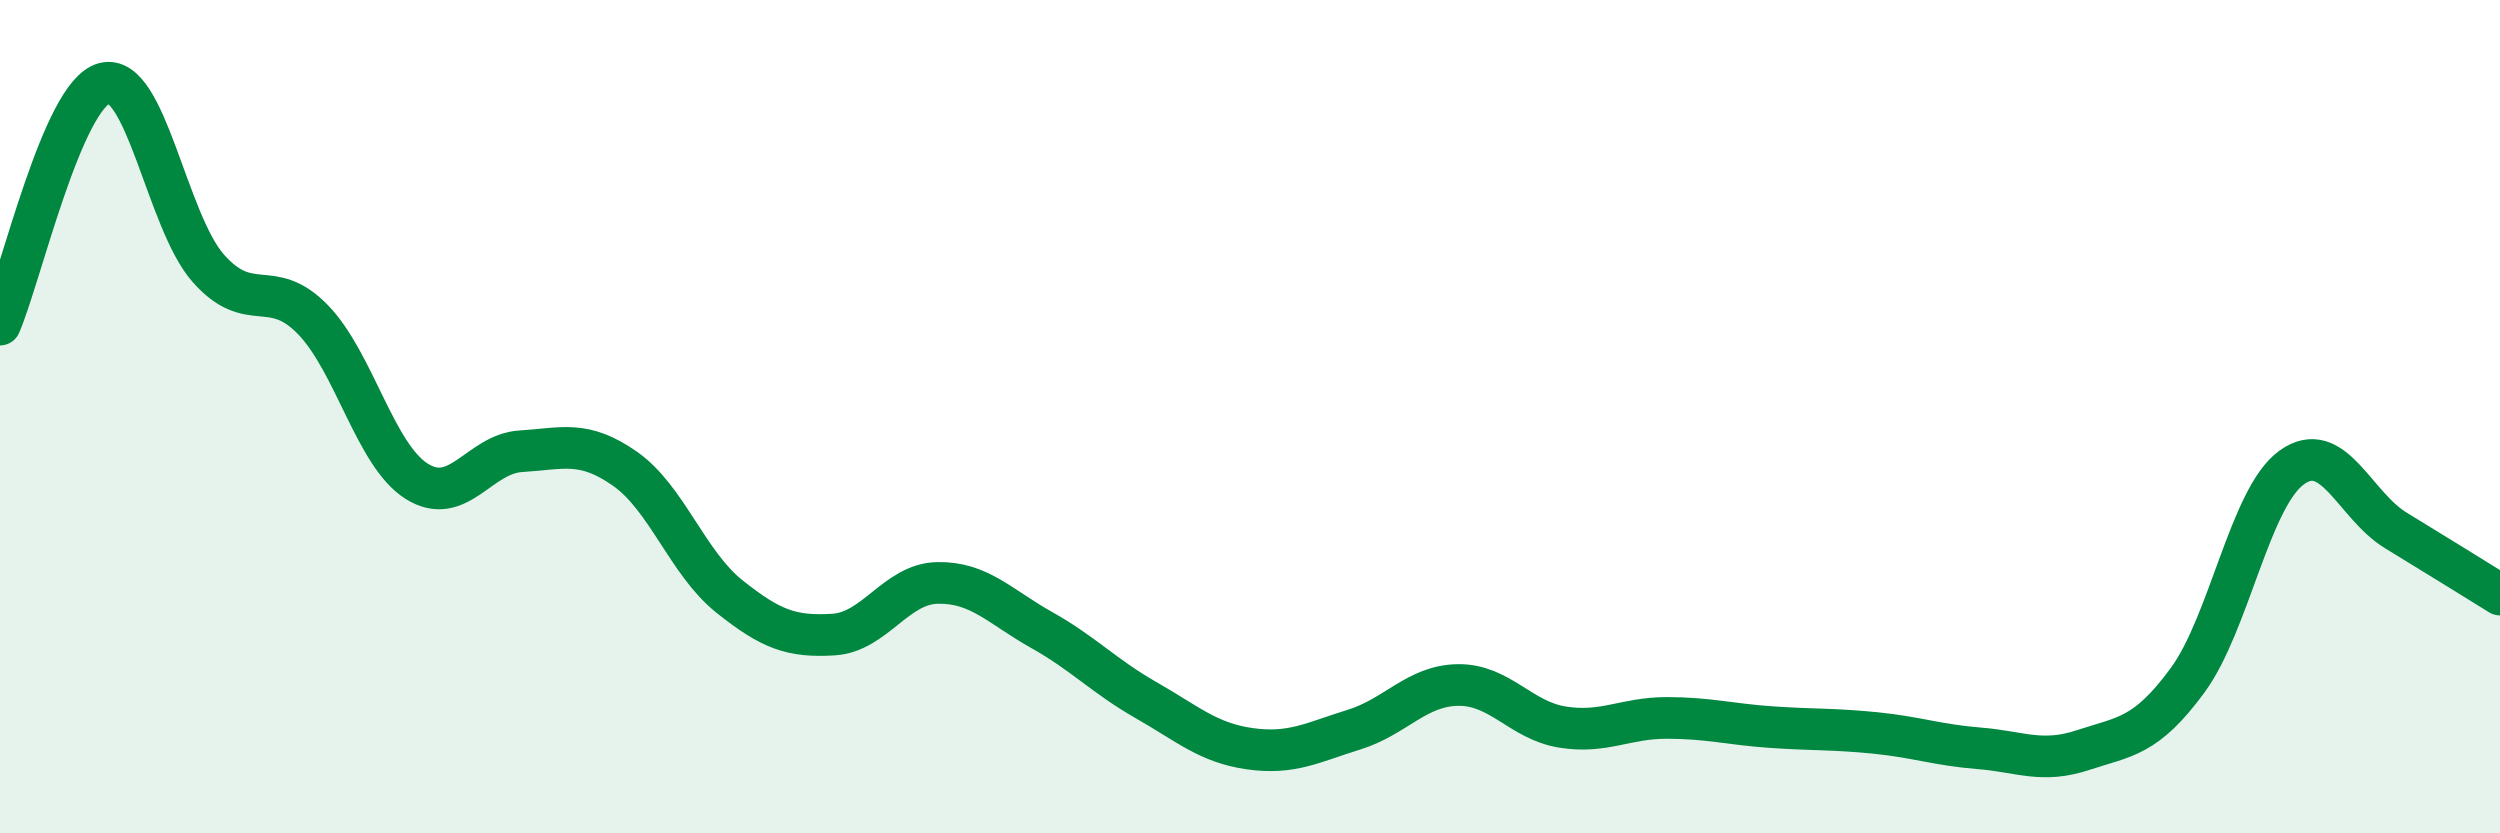
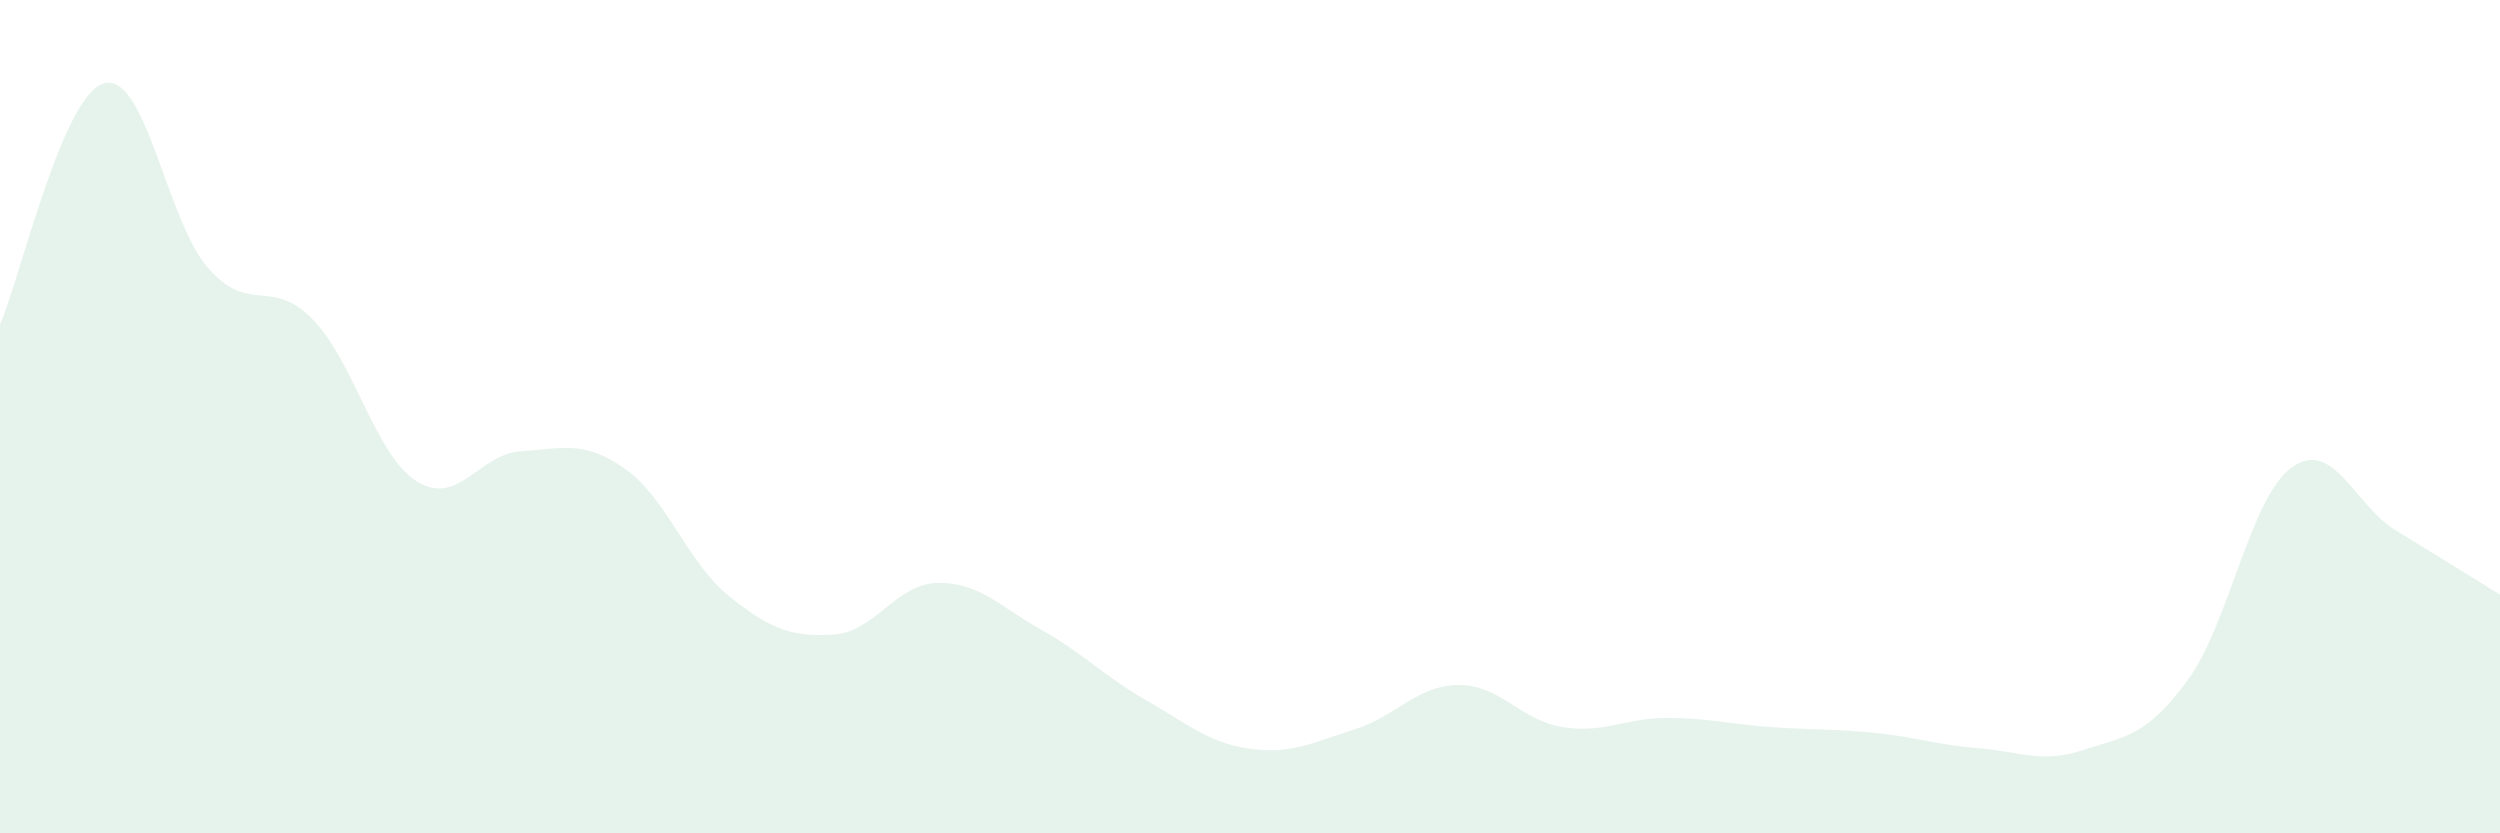
<svg xmlns="http://www.w3.org/2000/svg" width="60" height="20" viewBox="0 0 60 20">
  <path d="M 0,7.79 C 0.5,6.63 1.5,2.27 2.5,2 C 3.5,1.73 4,5.31 5,6.44 C 6,7.57 6.5,6.64 7.5,7.66 C 8.5,8.68 9,10.92 10,11.55 C 11,12.18 11.5,10.89 12.5,10.83 C 13.5,10.77 14,10.55 15,11.25 C 16,11.95 16.5,13.51 17.5,14.31 C 18.5,15.11 19,15.29 20,15.23 C 21,15.17 21.5,14.01 22.5,13.99 C 23.5,13.97 24,14.56 25,15.12 C 26,15.68 26.5,16.23 27.5,16.8 C 28.5,17.37 29,17.83 30,17.97 C 31,18.11 31.5,17.82 32.5,17.51 C 33.5,17.2 34,16.45 35,16.44 C 36,16.43 36.5,17.29 37.5,17.45 C 38.5,17.61 39,17.23 40,17.23 C 41,17.23 41.5,17.38 42.5,17.45 C 43.5,17.52 44,17.49 45,17.59 C 46,17.69 46.5,17.88 47.5,17.96 C 48.5,18.04 49,18.33 50,18 C 51,17.67 51.5,17.69 52.5,16.33 C 53.5,14.97 54,11.94 55,11.22 C 56,10.5 56.5,12.12 57.5,12.73 C 58.5,13.34 59.5,13.96 60,14.27L60 20L0 20Z" fill="#008740" opacity="0.1" stroke-linecap="round" stroke-linejoin="round" />
-   <path d="M 0,7.79 C 0.5,6.63 1.5,2.27 2.5,2 C 3.5,1.73 4,5.31 5,6.44 C 6,7.57 6.5,6.64 7.5,7.66 C 8.5,8.68 9,10.92 10,11.55 C 11,12.18 11.5,10.89 12.5,10.83 C 13.5,10.77 14,10.55 15,11.25 C 16,11.95 16.5,13.51 17.5,14.31 C 18.5,15.11 19,15.29 20,15.23 C 21,15.17 21.5,14.01 22.5,13.99 C 23.5,13.97 24,14.56 25,15.12 C 26,15.68 26.5,16.23 27.5,16.8 C 28.5,17.37 29,17.83 30,17.97 C 31,18.11 31.5,17.82 32.5,17.51 C 33.5,17.2 34,16.45 35,16.44 C 36,16.43 36.5,17.29 37.5,17.45 C 38.5,17.61 39,17.23 40,17.23 C 41,17.23 41.5,17.38 42.5,17.45 C 43.5,17.52 44,17.49 45,17.59 C 46,17.69 46.5,17.88 47.5,17.96 C 48.5,18.04 49,18.33 50,18 C 51,17.67 51.5,17.69 52.5,16.33 C 53.5,14.97 54,11.94 55,11.22 C 56,10.5 56.5,12.12 57.5,12.73 C 58.5,13.34 59.5,13.96 60,14.27" stroke="#008740" stroke-width="1" fill="none" stroke-linecap="round" stroke-linejoin="round" />
</svg>